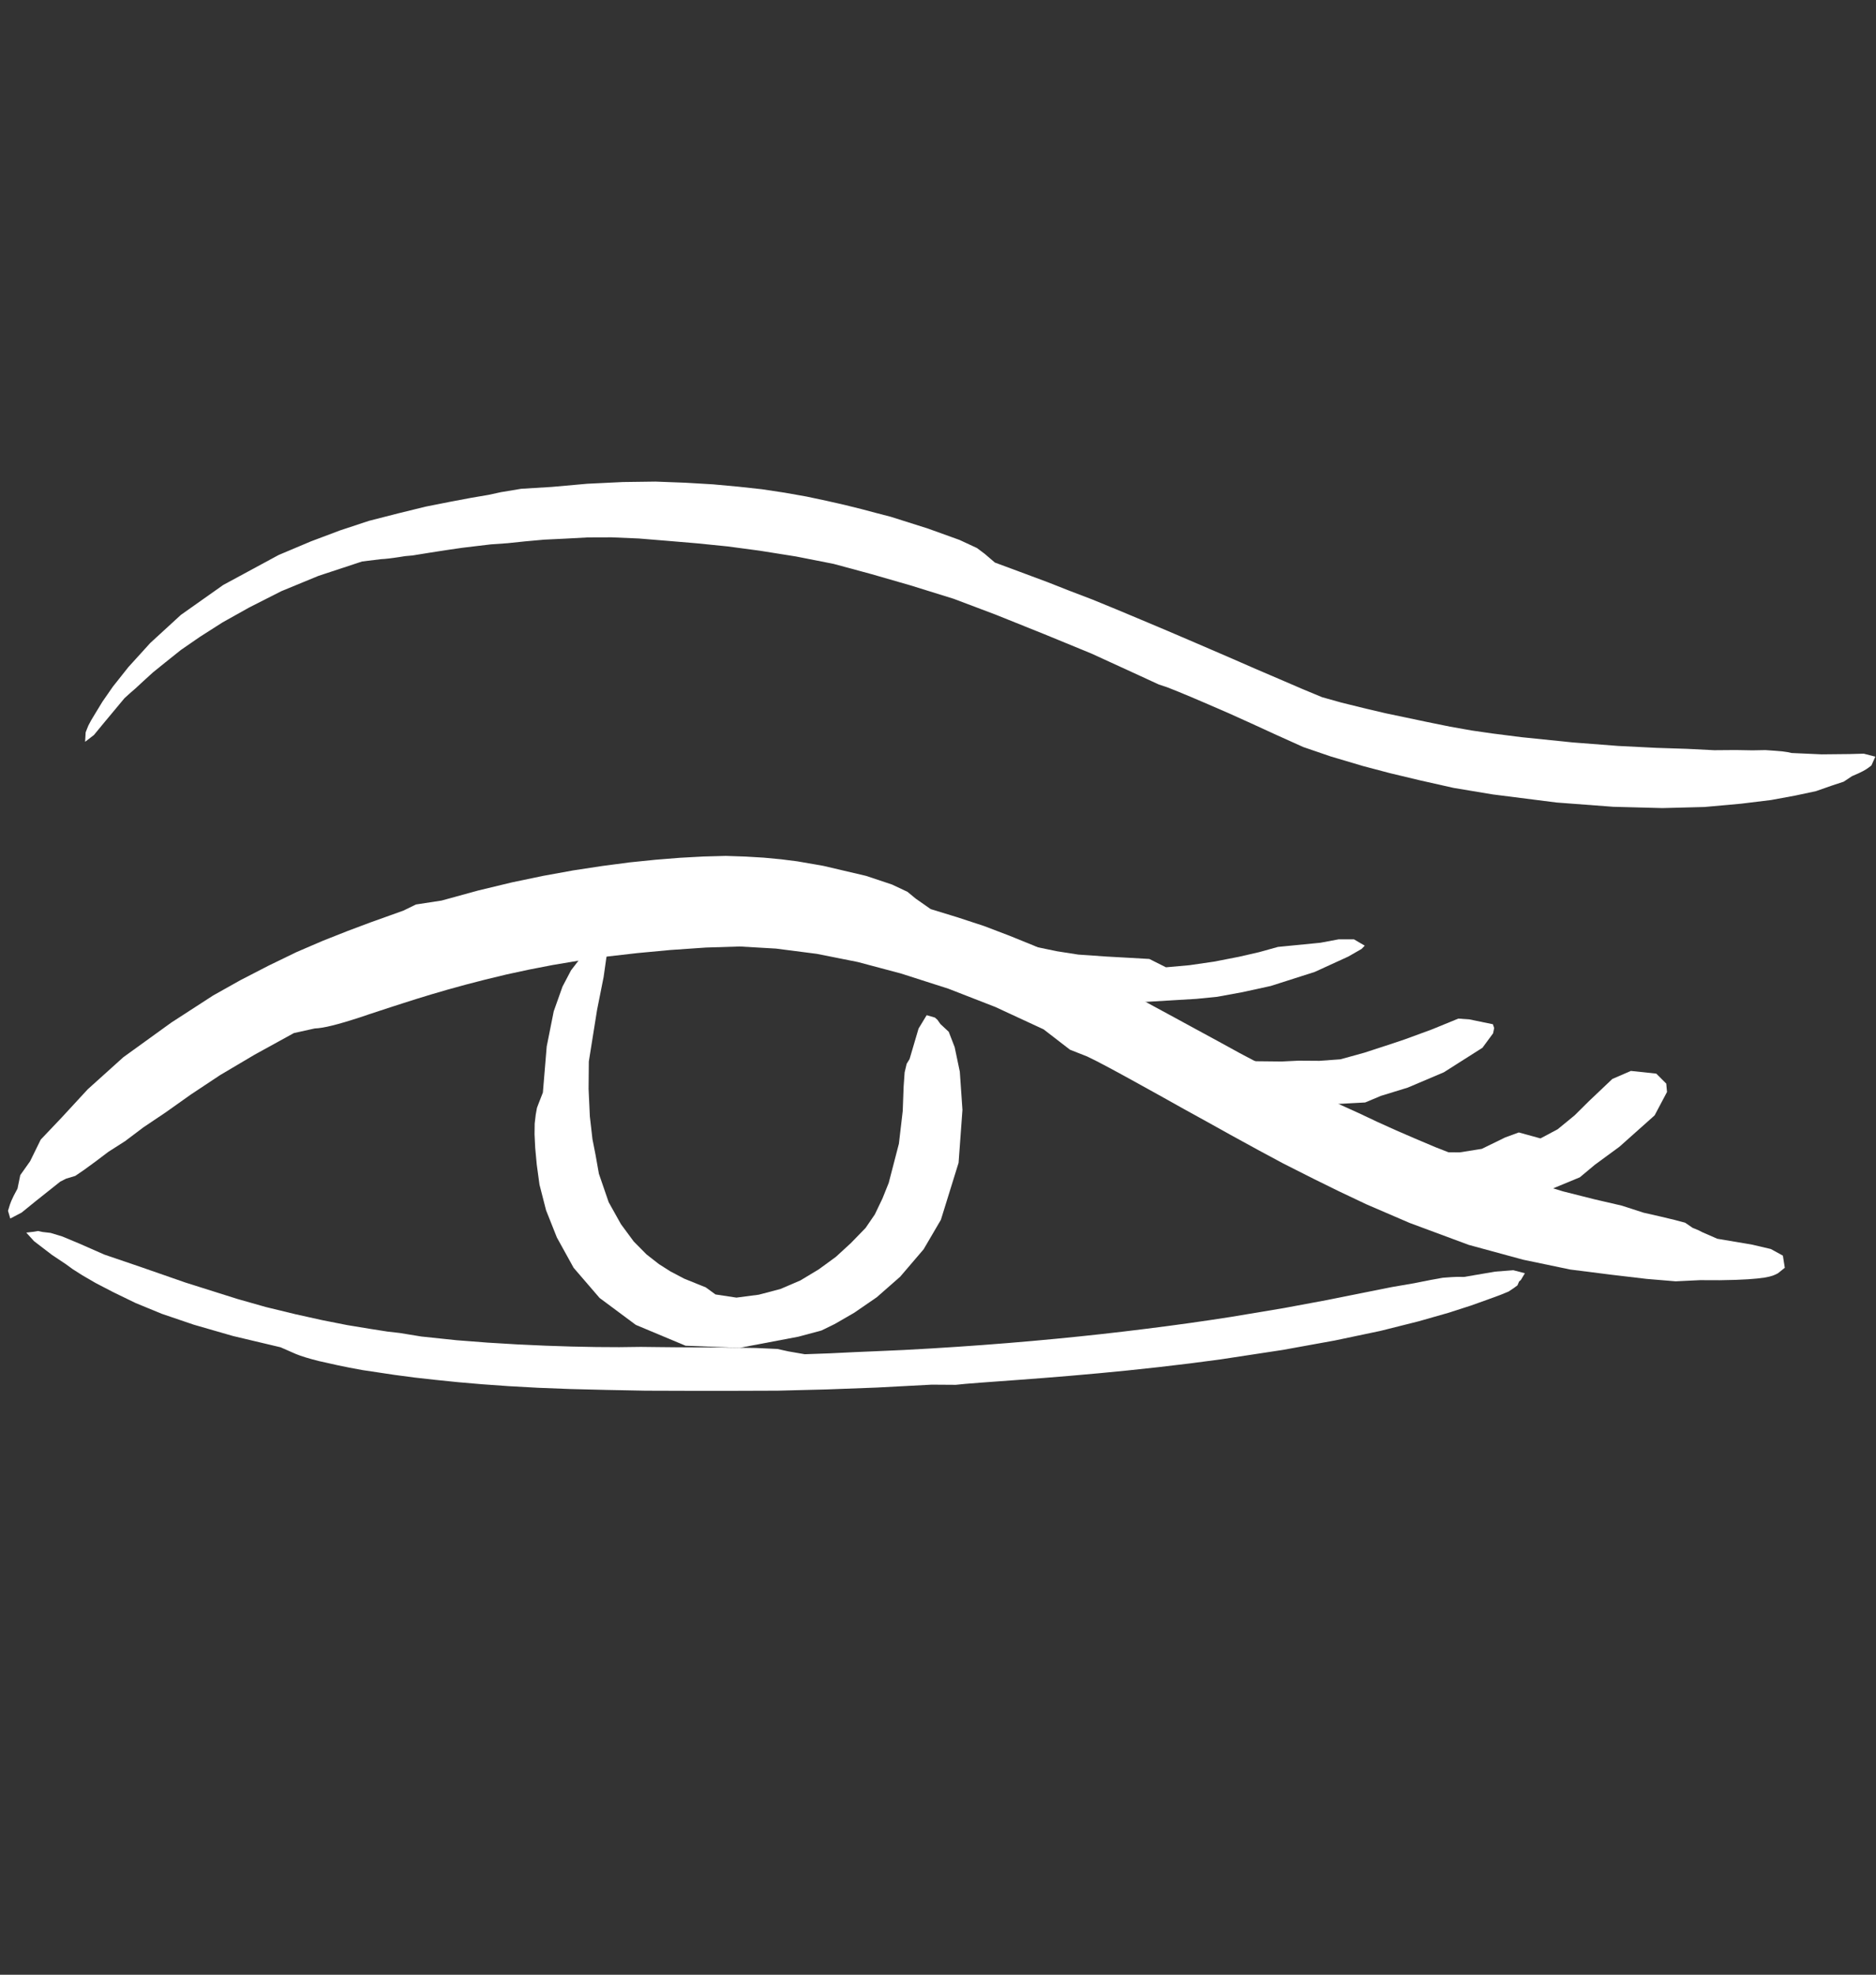
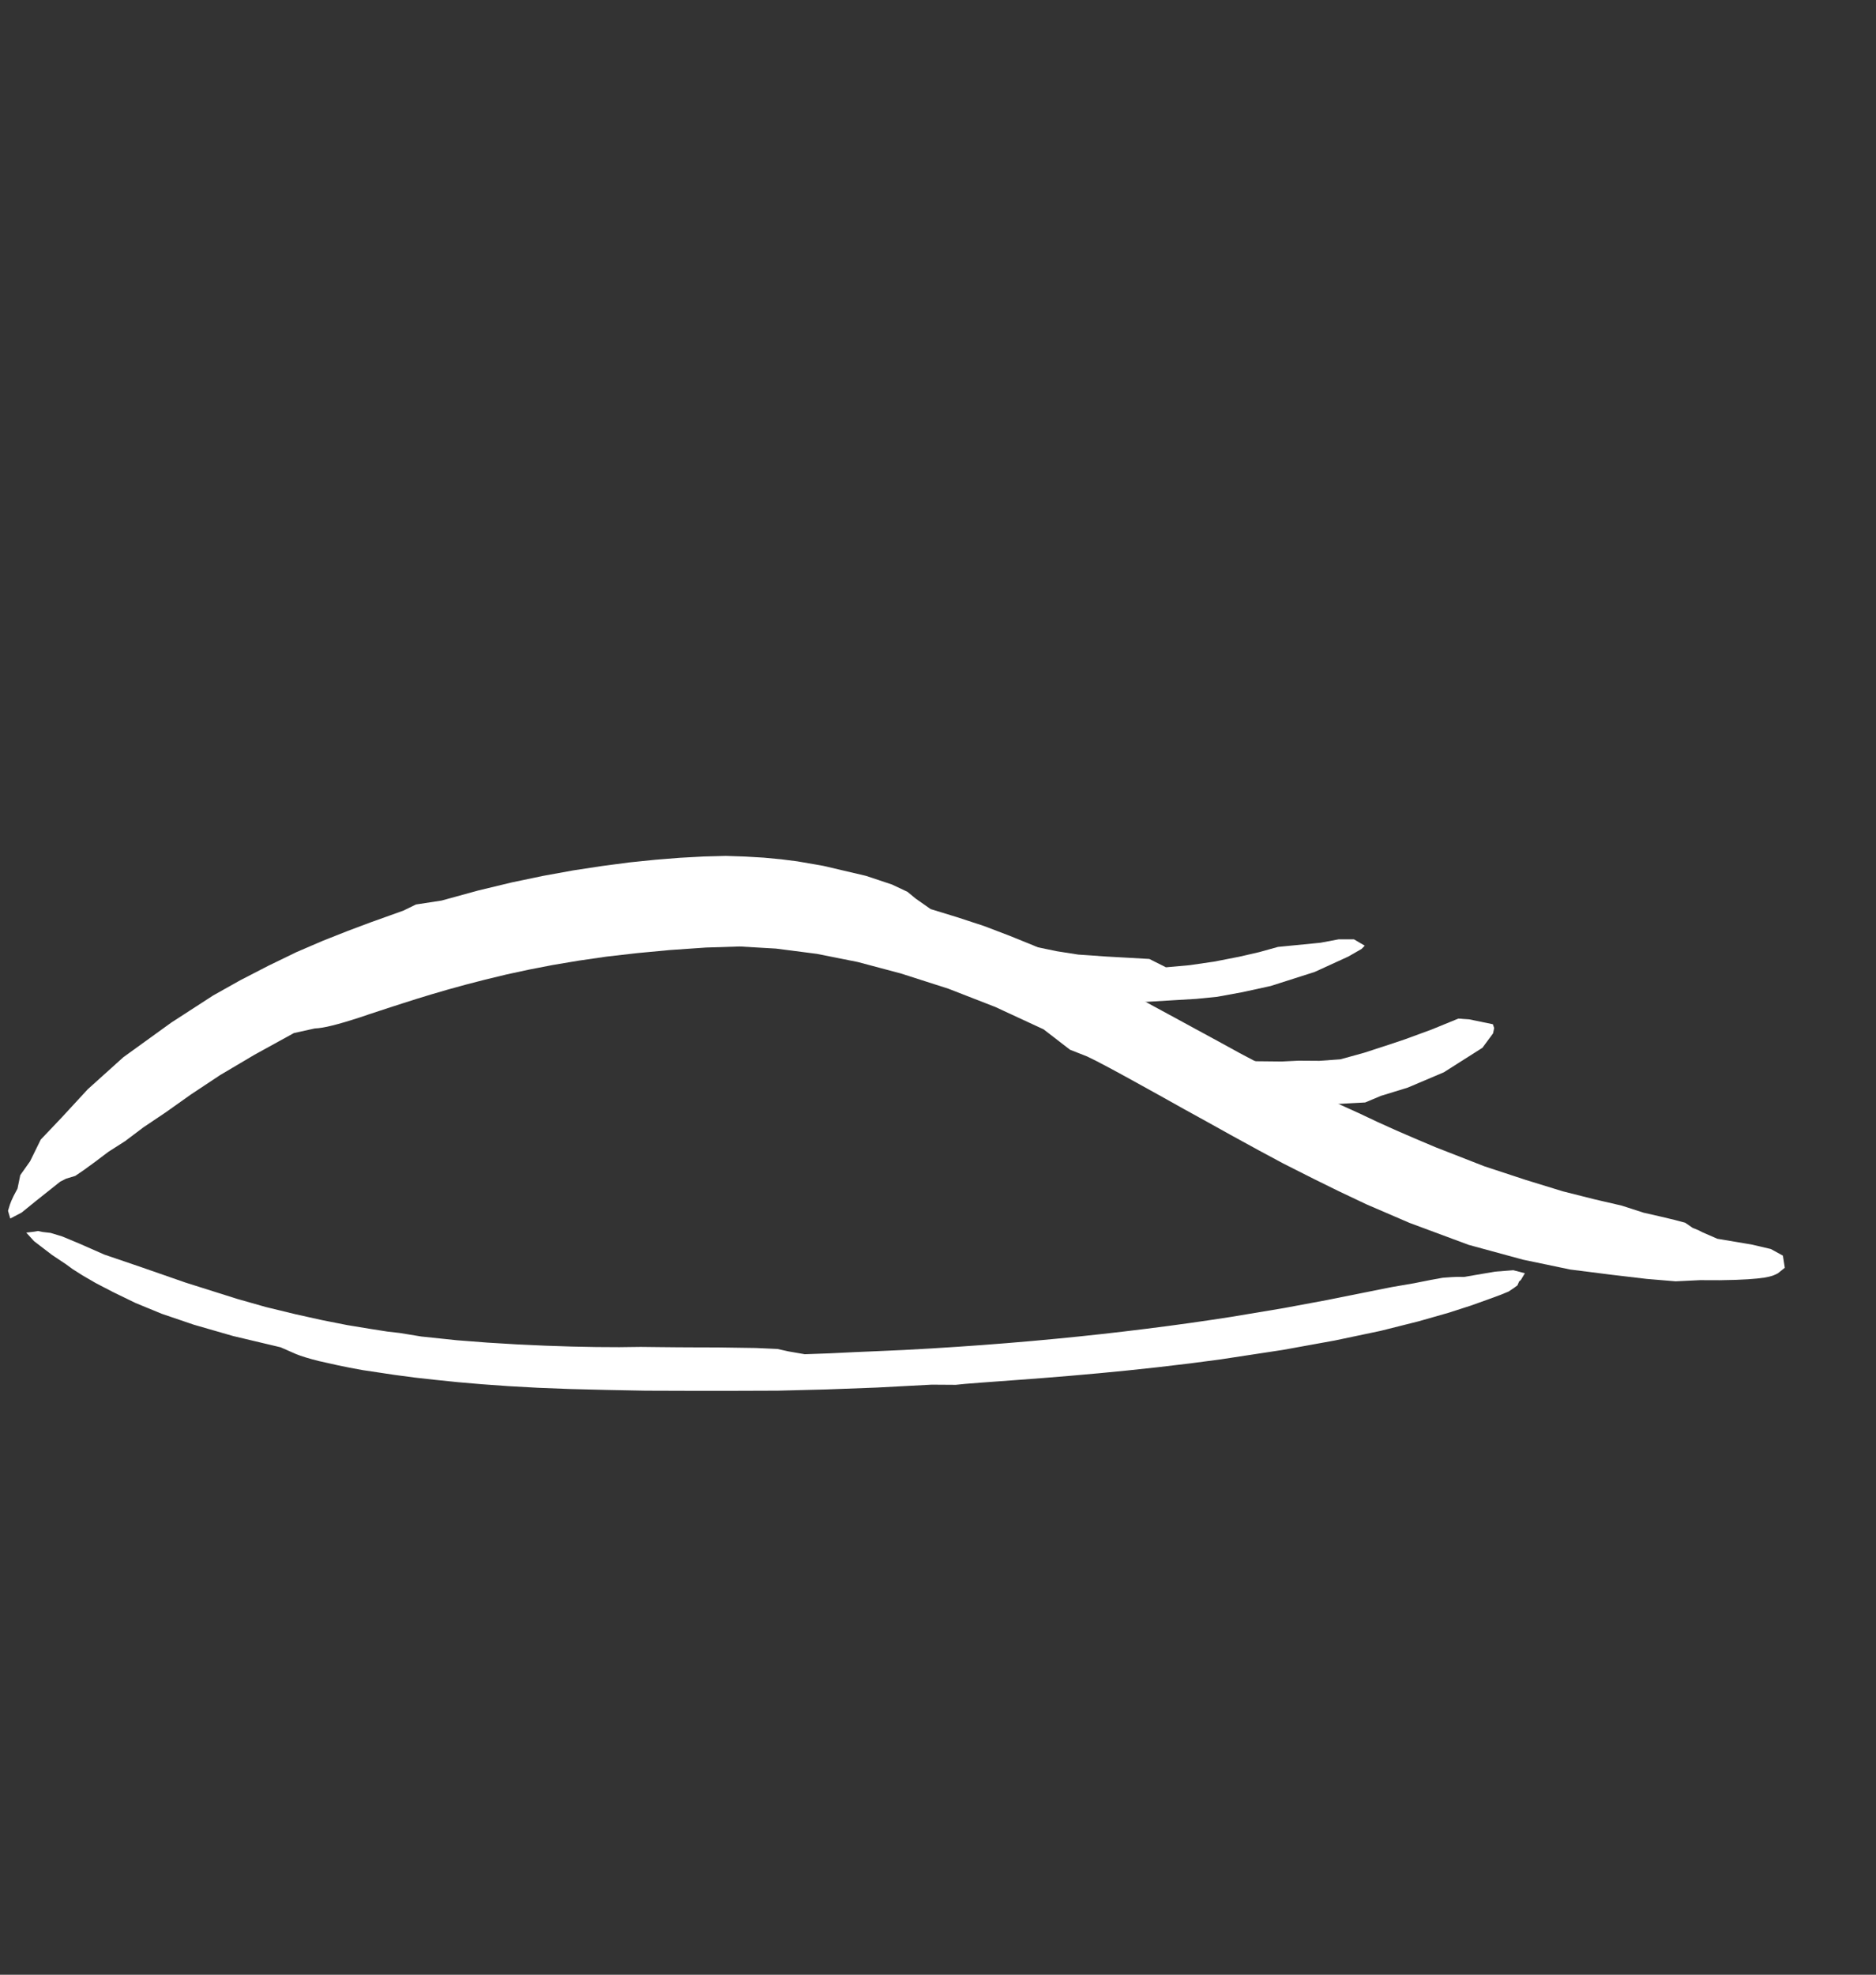
<svg xmlns="http://www.w3.org/2000/svg" fill="#ffffff" height="259.7" preserveAspectRatio="xMidYMid meet" version="1" viewBox="9.6 -22.1 246.8 259.7" width="246.8" zoomAndPan="magnify">
  <rect x="9.6" y="-22.1" width="246.8" height="259.7" fill="#333333" stroke="none" />
  <g>
    <g stroke-width="0.206">
      <g id="change1_7">
        <path d="m -359.269,-18.836 -0.161,0.232 -0.194,0.238 -0.275,0.271 -0.403,0.331 -0.58,0.417 -0.806,0.527 -1.081,0.657 -1.406,0.804 -1.784,0.962 -2.14,1.301 -2.735,1.204 -3.355,1.342 -3.986,1.556 -4.731,1.424 -5.628,1.331 -6.404,0.919 -4.784,0.439 -3.178,0.177 -2.88,0.117 -3.479,0.106 -2.838,0.014 -3.311,-0.01 -2.71,-0.027 -2.736,-0.015 -2.762,-0.033 -2.317,-0.018 -1.958,-0.011 -1.739,0.003 -1.45,0.021 -1.093,0.043 -1.875,0.232 -3.378,-0.542 -5.457,0.351 -5.123,0.654 -5.045,0.959 -4.436,1.078 -4.072,1.265 -3.96,1.536 -3.375,1.591 -2.989,1.749 -3.104,1.976 -2.824,1.897 -2.574,1.807 -2.328,1.74 -2.114,1.655 -1.912,1.576 -1.783,1.533 -1.683,1.521 -1.524,1.422 -1.377,1.328 -1.243,1.234 -1.122,1.142 -1.01,1.054 -0.915,0.961 -0.826,0.875 -0.745,0.791 -0.663,0.717 -0.606,0.632 -0.548,0.557 -0.495,0.486 -0.451,0.423 -0.417,0.371 -0.378,0.31 -0.344,0.255 -0.315,0.203 -1.648,1.433 -2.49,3.885 -2.101,3.517 -1.696,3.201 -1.396,2.848 -1.266,2.422 -0.975,2.143 -0.981,1.777 -0.699,1.538 -0.596,1.26 -0.514,1.001 -0.689,0.695 -0.383,0.556 -1.264,2.981 -0.698,1.696 -0.734,1.097 -0.583,-0.584 -0.133,-0.65 -0.055,-0.407 -0.036,-0.567 -0.009,-0.844 -0.41,-1.35 0.206,-1.731 -0.102,-2.477 0.803,-2.995 0.97,-3.842 1.637,-4.632 2.63,-5.48 2.443,-4.491 1.707,-2.711 1.819,-2.679 1.857,-2.594 1.838,-2.336 1.761,-2.104 1.599,-1.847 1.369,-1.531 1.048,-1.176 0.825,-1.158 2.12,-1.612 2.788,-2.682 2.66,-2.402 2.503,-2.124 2.44,-1.963 2.376,-1.802 2.291,-1.668 2.218,-1.516 2.129,-1.388 2.041,-1.258 1.99,-1.153 1.796,-0.899 1.717,-0.806 1.643,-0.702 1.561,-0.61 2.564,-0.866 4.353,-1.194 2.751,-0.489 1.754,-0.101 1.073,0.209 1.863,0.211 2.775,-0.565 2.869,-0.526 2.779,-0.374 2.707,-0.306 2.734,-0.218 2.756,-0.174 2.942,-0.024 2.73,0.008 2.582,0.003 2.435,-0.004 2.426,0.001 2.705,-7.74e-4 2.477,0.009 2.254,-0.026 2.522,-0.032 2.404,-0.04 2.016,-0.067 2.457,-0.114 2.028,-0.148 2.145,-0.123 2.089,-0.155 2.031,-0.184 2.271,-0.221 5.389,-0.681 4.405,-0.802 3.9,-0.79 3.273,-0.84 2.728,-0.756 2.319,-0.435 1.76,-0.495 1.395,-0.376 1.083,-0.263 0.935,0.096 0.623,-0.071 0.467,-0.012 1.662,-0.145 3.437,-1.179 1.893,-0.519 1.41,0.005 0.767,1.002 z" transform="rotate(28.533 -441.836 1445.097) scale(1.282)" />
      </g>
      <g id="change1_2">
        <path d="m -382.117,-5.641 -0.085,0.237 0.04,0.429 -0.189,0.402 -0.31,0.592 -0.604,0.736 -0.89,1.012 -1.228,1.374 -1.685,1.766 -2.256,2.212 -2.954,2.718 -3.64,3.099 -4.223,3.396 -5.166,3.919 -2.556,1.858 -2.682,1.899 -2.594,1.793 -2.436,1.648 -2.39,1.589 -2.287,1.497 -2.123,1.373 -1.894,1.217 -1.6,1.028 -1.239,0.807 -0.815,0.555 -2.183,1.168 -4.813,2.956 -4.464,2.647 -4.311,2.487 -4.169,2.285 -3.976,2.16 -3.776,2.038 -3.561,1.847 -3.272,1.675 -2.991,1.48 -2.733,1.296 -2.49,1.132 -2.262,0.989 -2.166,0.905 -2.058,0.839 -1.854,0.709 -1.659,0.604 -1.47,0.536 -1.312,0.426 -1.157,0.353 -1.013,0.289 -0.876,0.252 -0.76,0.188 -0.651,0.142 -0.553,0.101 -0.465,0.065 -0.388,0.033 -1.33,0.113 -4.835,1.313 -4.092,0.904 -3.428,0.589 -2.893,0.312 -2.552,0.117 -2.026,0.038 -1.572,-0.044 -1.178,-0.081 -0.842,-0.112 -1.734,-0.158 -2.283,-0.359 -1.111,-0.389 0.656,-0.463 0.331,-0.261 0.458,-0.134 0.763,-0.307 1.238,-0.254 1.9,-0.195 2.766,-0.231 3.832,-0.657 4.835,-0.796 5.49,-1.068 2.979,-0.671 3.009,-0.8 2.694,-0.774 2.515,-0.786 2.196,-0.764 1.758,-0.627 1.165,-0.471 2.119,-0.74 3.358,-1.393 2.931,-1.312 2.756,-1.291 2.584,-1.256 2.414,-1.211 2.244,-1.163 2.076,-1.113 1.928,-1.08 1.765,-0.934 1.591,-0.845 1.426,-0.766 2.186,-1.18 3.469,-1.822 1.987,-0.967 1.101,-0.317 1.63,-0.552 2.223,-1.315 2.182,-1.327 2.161,-1.297 2.159,-1.302 2.337,-1.445 2.281,-1.434 2.224,-1.42 2.163,-1.403 2.101,-1.385 2.036,-1.364 1.97,-1.34 1.902,-1.314 1.833,-1.286 1.838,-1.309 1.92,-1.386 1.834,-1.347 1.747,-1.305 1.715,-1.302 4.334,-3.389 3.42,-2.776 2.868,-2.395 2.374,-1.98 1.845,-1.457 1.332,-1.112 0.97,-0.775 0.729,-0.468 0.493,-0.3 0.654,-0.348 2.551,-2.008 1.559,-1.01 1.19,-0.295 z" transform="rotate(28.533 -441.836 1445.097) scale(1.282)" />
      </g>
      <g id="change1_1">
-         <path d="m -447.804,-0.557 0.339,0.077 0.475,0.235 1.131,0.291 1.288,1.093 1.662,1.956 2.11,3.312 2.247,4.964 1.198,6.005 -0.112,3.502 -0.77,3.621 -1.103,2.997 -1.277,2.51 -1.205,1.969 -0.88,1.234 -1.77,1.683 -4.766,3.895 -4.965,2.451 -5.505,0.561 -4.586,-0.651 -3.82,-1.446 -2.997,-1.912 -2.31,-1.925 -1.846,-1.986 -1.232,-1.677 -0.953,-1.422 -0.723,-1.188 -0.519,-0.984 -0.338,-0.846 -0.225,-0.68 -0.075,-0.553 -0.141,-1.115 -1.912,-4.339 -1.091,-3.515 -0.42,-2.66 -0.027,-1.88 0.193,-1.213 0.189,-1.542 0.554,-1.866 1.109,0.329 0.256,0.42 0.248,0.961 0.715,1.915 1.022,3.288 1.783,5.048 1.322,2.485 1.463,2.419 1.348,1.921 1.053,1.27 1.226,1.535 2.273,2.082 2.18,1.377 2.003,0.935 1.789,0.539 1.598,0.266 1.385,0.094 1.594,-0.021 2.383,-0.271 1.218,0.159 2.044,-0.741 1.875,-1.362 1.663,-1.565 1.378,-1.746 1.116,-1.898 0.935,-1.974 0.682,-1.99 0.581,-2.074 0.171,-1.67 -0.093,-1.814 -0.2,-1.711 -1.004,-4.036 -1.257,-3.132 -1.108,-2.23 -0.611,-1.341 -0.237,-0.873 0.029,-0.572 -0.684,-3.186 0.076,-1.605 z" transform="rotate(28.533 -441.836 1445.097) scale(1.282)" />
-       </g>
+         </g>
      <g id="change1_3">
-         <path d="m -375.785,-69.049 -0.106,0.233 -0.131,0.253 -0.194,0.314 -0.295,0.417 -0.437,0.561 -0.482,0.907 -0.889,0.948 -1.148,1.267 -1.649,1.412 -1.962,1.586 -2.509,1.791 -3.155,2.103 -3.737,2.159 -4.499,2.295 -5.324,2.395 -6.127,2.389 -3.862,1.337 -3.378,0.96 -3.087,0.832 -2.76,0.675 -3.4,0.723 -2.936,0.497 -2.915,0.219 -2.877,0.196 -2.569,0.19 -2.242,0.2 -1.902,0.178 -1.547,0.163 -1.178,0.143 -0.857,0.155 -2.342,0.155 -5.243,0.359 -5.204,0.565 -5.386,0.63 -4.524,0.625 -4.569,0.911 -4.046,0.894 -3.924,0.935 -3.743,1.173 -3.557,1.259 -3.089,1.181 -2.935,1.233 -2.799,1.229 -2.677,1.184 -2.507,1.229 -2.144,1.175 -2.004,1.234 -1.828,1.111 -1.614,1.076 -1.498,1.029 -1.451,0.927 -1.265,0.896 -1.137,0.807 -1.001,0.748 -0.891,0.675 -0.809,0.619 -0.756,0.584 -0.668,0.516 -0.622,0.414 -0.514,0.395 -0.452,0.338 -0.396,0.285 -0.347,0.237 -0.304,0.192 -1.61,1.149 -3.231,3.44 -2.589,3.189 -2.086,3.025 -1.687,2.673 -1.345,2.434 -1.062,2.097 -0.777,1.844 -0.64,1.545 -0.446,1.28 -0.343,1.018 -0.29,0.776 -0.225,0.646 -0.655,3.29 -0.295,1.523 -0.462,1.046 -0.413,-0.875 -0.045,-0.342 -0.047,-0.413 -0.005,-0.599 0.04,-0.904 0.066,-1.332 0.204,-1.868 0.437,-2.509 0.796,-3.263 1.382,-4.026 2.349,-4.769 3.529,-5.421 2.239,-2.805 2.106,-2.436 2.126,-2.265 2.238,-2.079 2.167,-1.973 1.944,-1.617 1.727,-1.407 1.429,-1.125 0.988,-0.853 1.662,-1.298 2.665,-1.667 3.031,-2.016 3.151,-1.916 2.902,-1.629 2.754,-1.365 2.57,-1.208 2.408,-1.036 2.238,-0.919 2.218,-0.805 2.161,-0.723 2.006,-0.596 1.847,-0.521 1.701,-0.443 1.561,-0.38 1.464,-0.365 3.944,-0.764 3.396,-0.522 1.978,-0.125 0.986,0.145 1.336,0.286 2.692,-0.388 3.013,-0.429 2.388,-0.295 2.471,-0.331 2.629,-0.288 2.779,-0.283 2.901,-0.289 2.347,-0.221 2.423,-0.223 2.494,-0.226 2.561,-0.221 2.62,-0.245 2.676,-0.246 2.102,-0.221 1.988,-0.454 2.517,-0.659 2.061,-0.566 1.99,-0.598 2.14,-0.639 2.269,-0.696 2.144,-0.716 2.011,-0.744 2.812,-1.095 4.884,-2.042 4.274,-1.914 3.523,-1.693 2.823,-1.419 2.508,-1.204 1.936,-1.072 1.532,-0.799 1.145,-0.65 0.906,-0.415 0.668,-0.294 0.52,-0.194 0.413,-0.12 2.768,-1.348 2.533,-1.411 1.235,-0.716 1.192,-0.3 0.078,0.978 z" transform="rotate(28.533 -441.836 1445.097) scale(1.282)" />
-       </g>
+         </g>
      <g id="change1_5">
        <path d="m -412.57,-28.108 -0.129,0.45 -0.822,1.336 -2.275,3.033 -3.279,3.424 -2.233,1.932 -2.062,1.666 -1.777,1.208 -4.377,2.73 -3.843,1.893 -2.959,1.136 -2.128,0.626 -1.462,0.257 -1.015,0.06 -0.636,-0.134 -3.466,0.27 -2.671,-0.072 -1.071,-0.417 -1.035,-1.714 0.671,-0.397 2.86,-0.281 3.937,-0.72 2.291,-0.693 2.087,-0.746 2.61,-1.192 2.011,-0.952 2.002,-0.945 1.908,-0.064 2.019,-1.344 2.039,-1.525 2.017,-1.666 1.577,-1.394 1.443,-1.396 3.622,-2.456 1.48,-1.205 1.374,-0.748 z" transform="rotate(28.533 -441.836 1445.097) scale(1.282)" />
      </g>
      <g id="change1_6">
        <path d="m -396.868,-27.023 0.159,0.526 -0.249,1.821 -2.279,4.101 -2.507,3.155 -2.009,2.052 -1.1,1.372 -4.484,2.758 -3.819,1.834 -3.062,1.249 -2.063,0.667 -1.314,0.29 -0.81,0.052 -1.346,0.01 -3.555,0.555 -1.66,-0.049 -1.555,-0.658 0.655,-0.552 3.074,-1.426 3.557,-1.197 1.846,-0.711 2.714,-1.209 2.289,-1.214 1.476,-0.898 1.888,-1.01 1.826,-1.17 1.829,-1.766 1.585,-1.674 1.391,-1.491 1.962,-2.231 1.865,-2.285 1.041,-0.471 2.351,-0.714 z" transform="rotate(28.533 -441.836 1445.097) scale(1.282)" />
      </g>
      <g id="change1_4">
-         <path d="m -378.631,-30.453 0.477,0.716 0.029,2.717 -1.634,4.548 -1.337,2.839 -0.737,1.86 -3.421,4.226 -3.546,2.249 -2.648,0.821 -1.383,0.357 -0.823,-0.055 -2.578,0.385 -2.507,0.281 -1.789,-0.648 0.659,-1.004 3.724,-1.756 2.267,-1.221 1.815,-1.397 1.552,-2.181 0.979,-1.11 2.244,-0.524 1.104,-1.672 0.846,-2.082 0.579,-1.929 1.037,-3.197 1.278,-1.635 2.421,-1.001 z" transform="rotate(28.533 -441.836 1445.097) scale(1.282)" />
-       </g>
+         </g>
    </g>
  </g>
</svg>